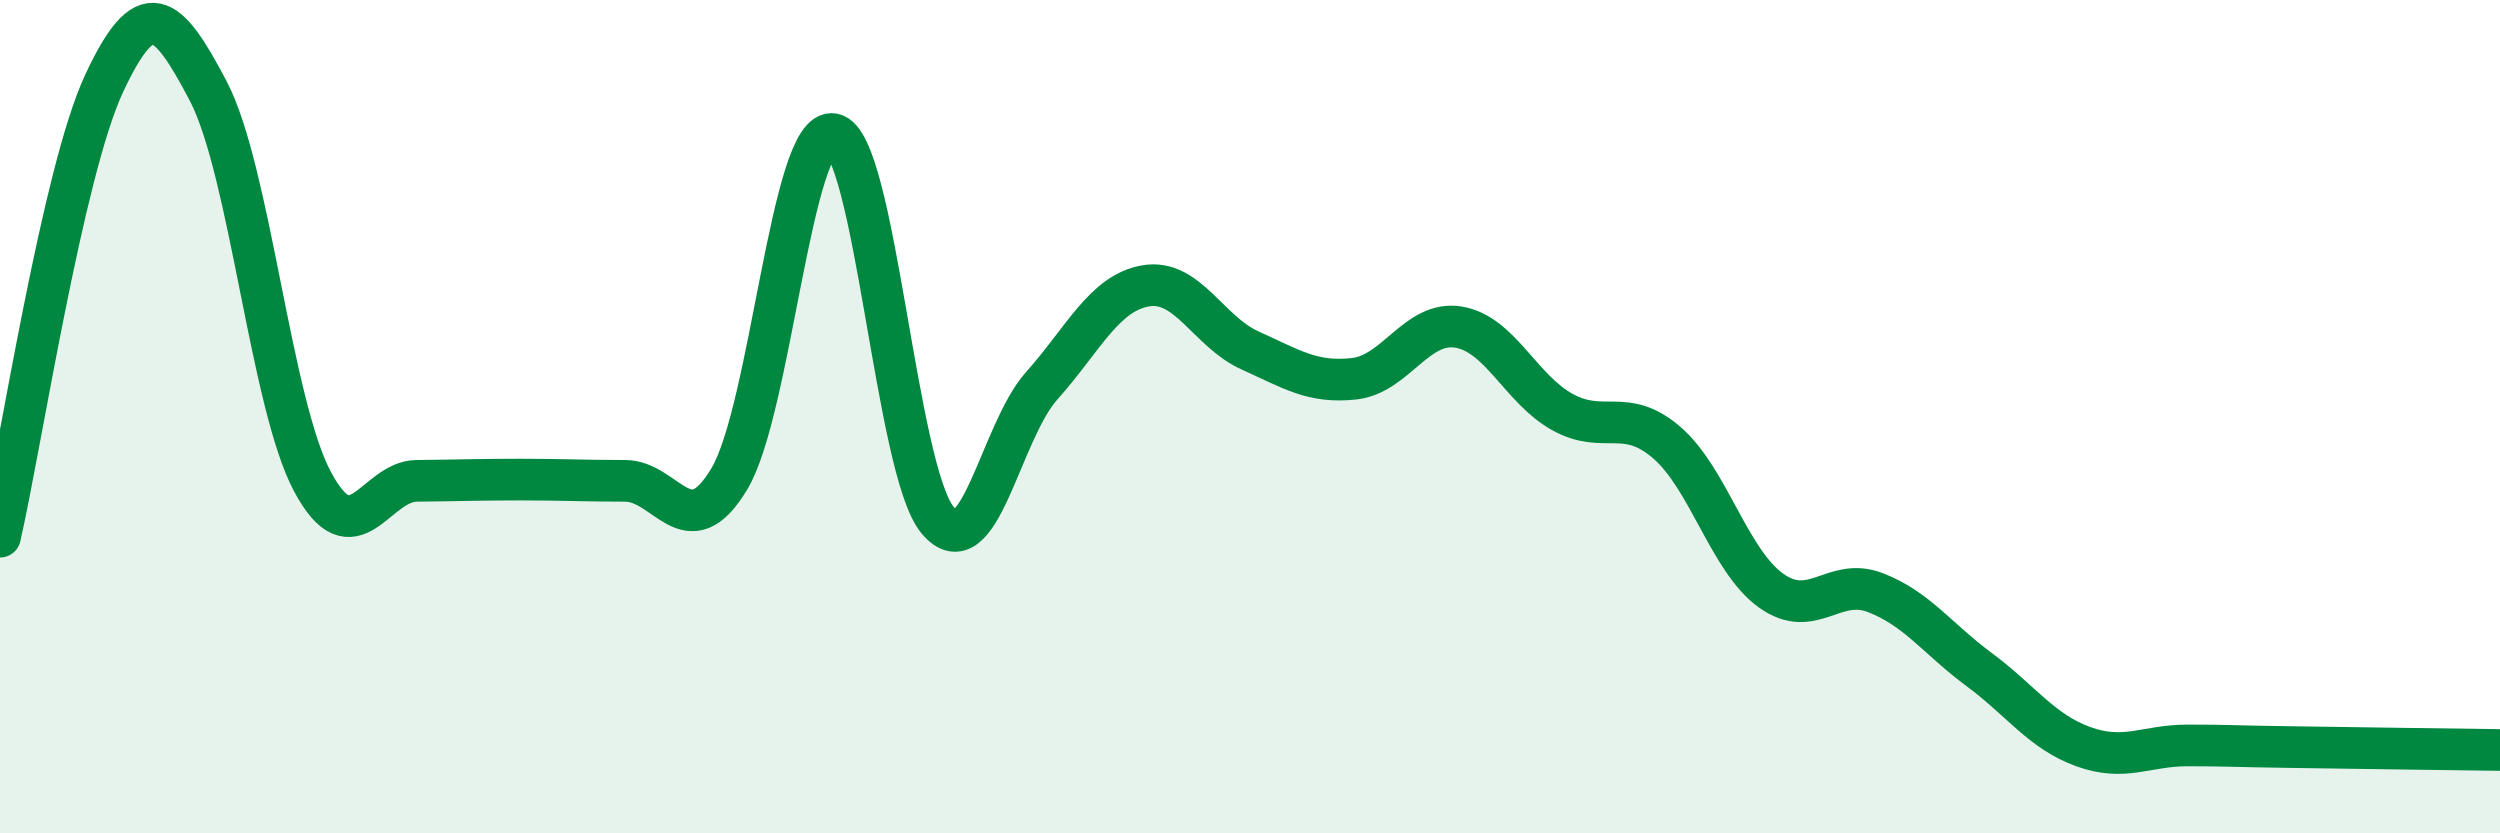
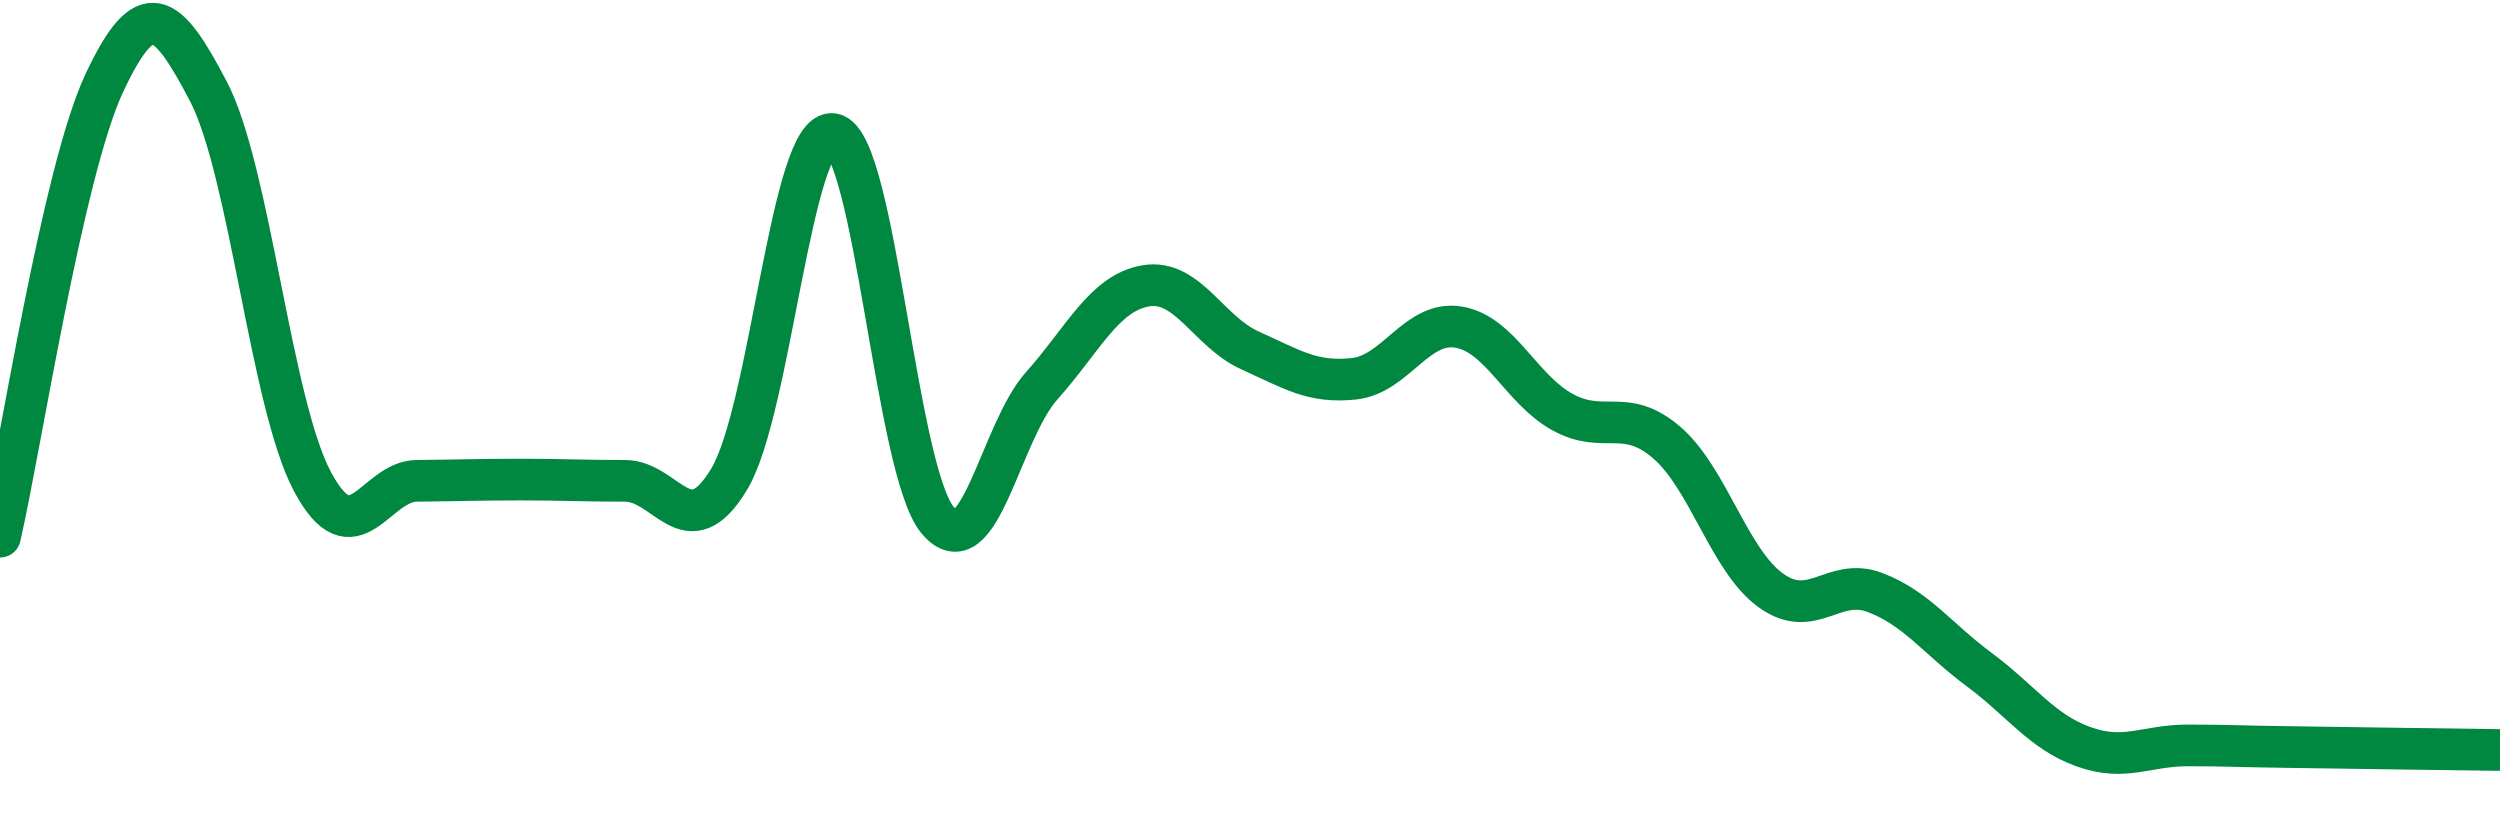
<svg xmlns="http://www.w3.org/2000/svg" width="60" height="20" viewBox="0 0 60 20">
-   <path d="M 0,12.88 C 0.5,10.7 1.5,4.14 2.5,2 C 3.5,-0.14 4,0.28 5,2.19 C 6,4.1 6.5,9.69 7.5,11.56 C 8.5,13.43 9,11.55 10,11.54 C 11,11.53 11.5,11.51 12.5,11.51 C 13.5,11.51 14,11.54 15,11.54 C 16,11.54 16.5,13.16 17.5,11.5 C 18.5,9.84 19,3.02 20,3.22 C 21,3.42 21.5,11.27 22.5,12.48 C 23.5,13.69 24,10.38 25,9.26 C 26,8.14 26.5,7.03 27.5,6.86 C 28.5,6.69 29,7.96 30,8.41 C 31,8.86 31.5,9.2 32.5,9.09 C 33.5,8.98 34,7.69 35,7.85 C 36,8.01 36.5,9.34 37.5,9.89 C 38.5,10.44 39,9.76 40,10.62 C 41,11.48 41.5,13.45 42.5,14.17 C 43.5,14.89 44,13.84 45,14.22 C 46,14.6 46.5,15.33 47.5,16.07 C 48.5,16.81 49,17.56 50,17.92 C 51,18.28 51.5,17.89 52.5,17.89 C 53.5,17.89 53.5,17.91 55,17.93 C 56.5,17.95 59,17.99 60,18L60 20L0 20Z" fill="#008740" opacity="0.1" stroke-linecap="round" stroke-linejoin="round" />
  <path d="M 0,12.88 C 0.5,10.7 1.5,4.14 2.5,2 C 3.5,-0.14 4,0.28 5,2.19 C 6,4.1 6.5,9.69 7.5,11.56 C 8.5,13.43 9,11.55 10,11.54 C 11,11.53 11.5,11.51 12.5,11.51 C 13.5,11.51 14,11.54 15,11.54 C 16,11.54 16.5,13.16 17.5,11.5 C 18.5,9.84 19,3.02 20,3.22 C 21,3.42 21.5,11.27 22.5,12.48 C 23.5,13.69 24,10.38 25,9.26 C 26,8.14 26.5,7.03 27.5,6.86 C 28.5,6.69 29,7.96 30,8.41 C 31,8.86 31.5,9.2 32.5,9.09 C 33.5,8.98 34,7.69 35,7.85 C 36,8.01 36.5,9.34 37.5,9.89 C 38.5,10.44 39,9.76 40,10.62 C 41,11.48 41.5,13.45 42.5,14.17 C 43.5,14.89 44,13.84 45,14.22 C 46,14.6 46.5,15.33 47.5,16.07 C 48.5,16.81 49,17.56 50,17.92 C 51,18.28 51.5,17.89 52.5,17.89 C 53.5,17.89 53.5,17.91 55,17.93 C 56.5,17.95 59,17.99 60,18" stroke="#008740" stroke-width="1" fill="none" stroke-linecap="round" stroke-linejoin="round" />
</svg>